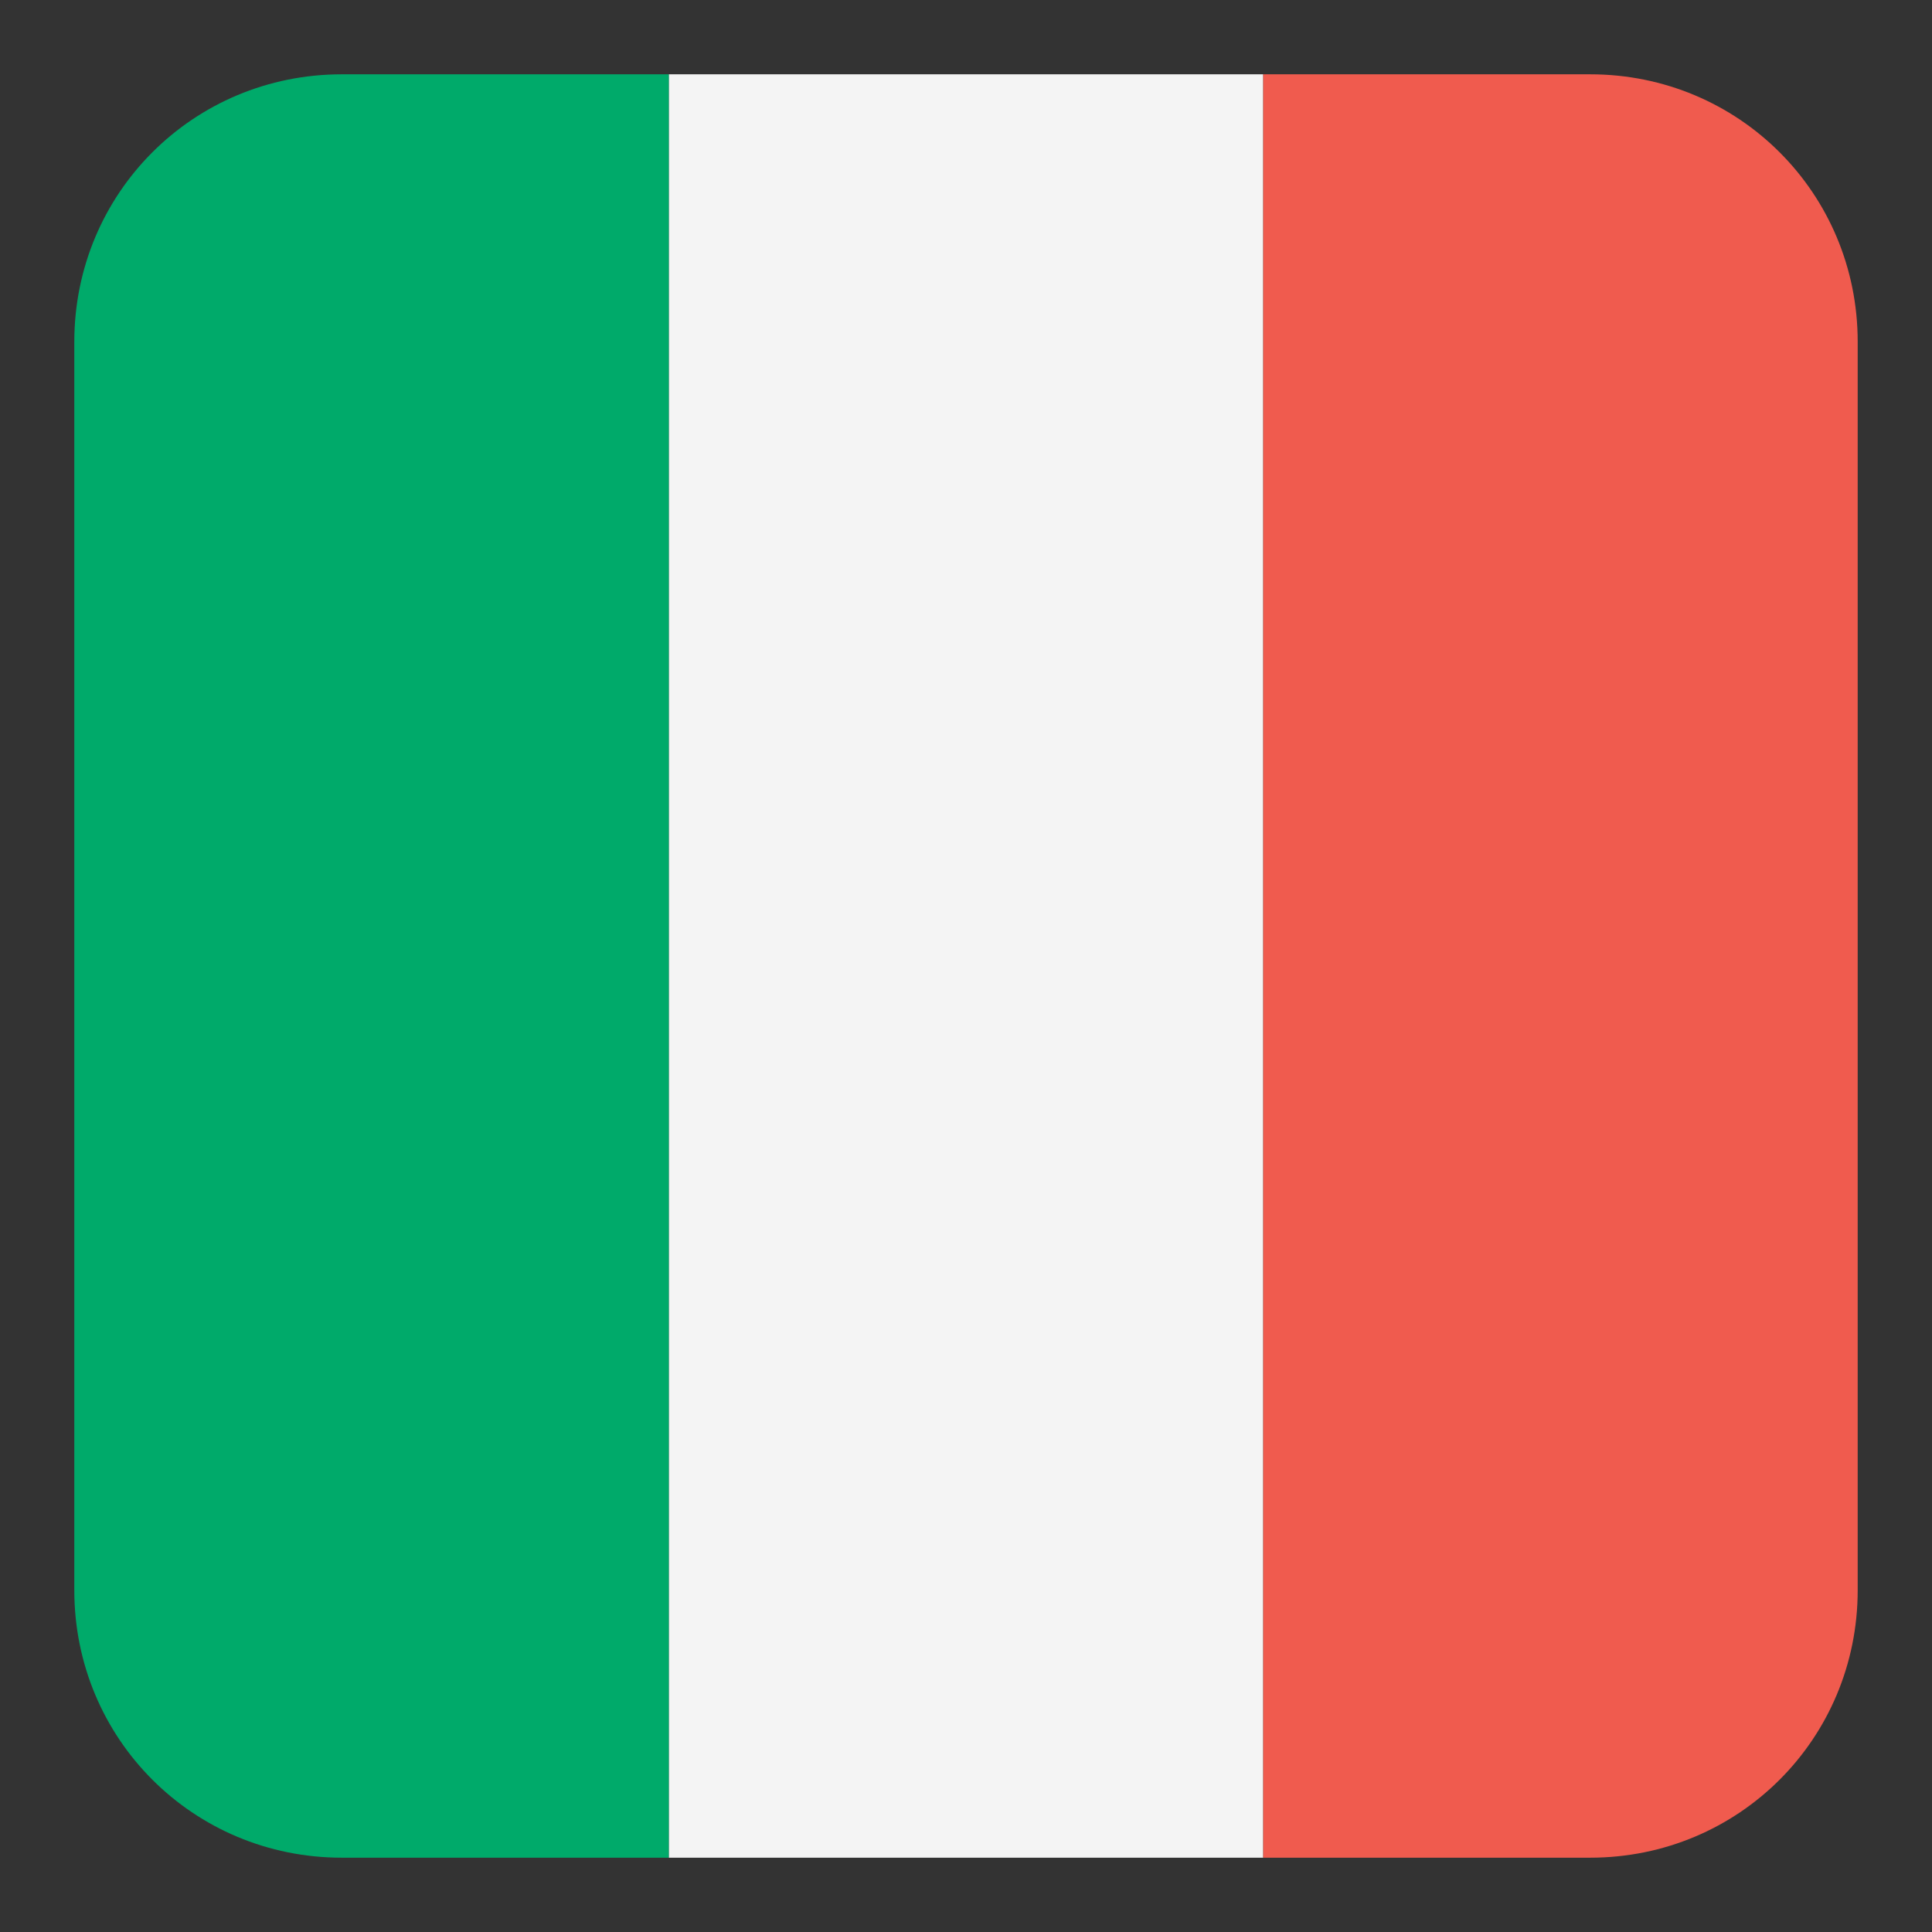
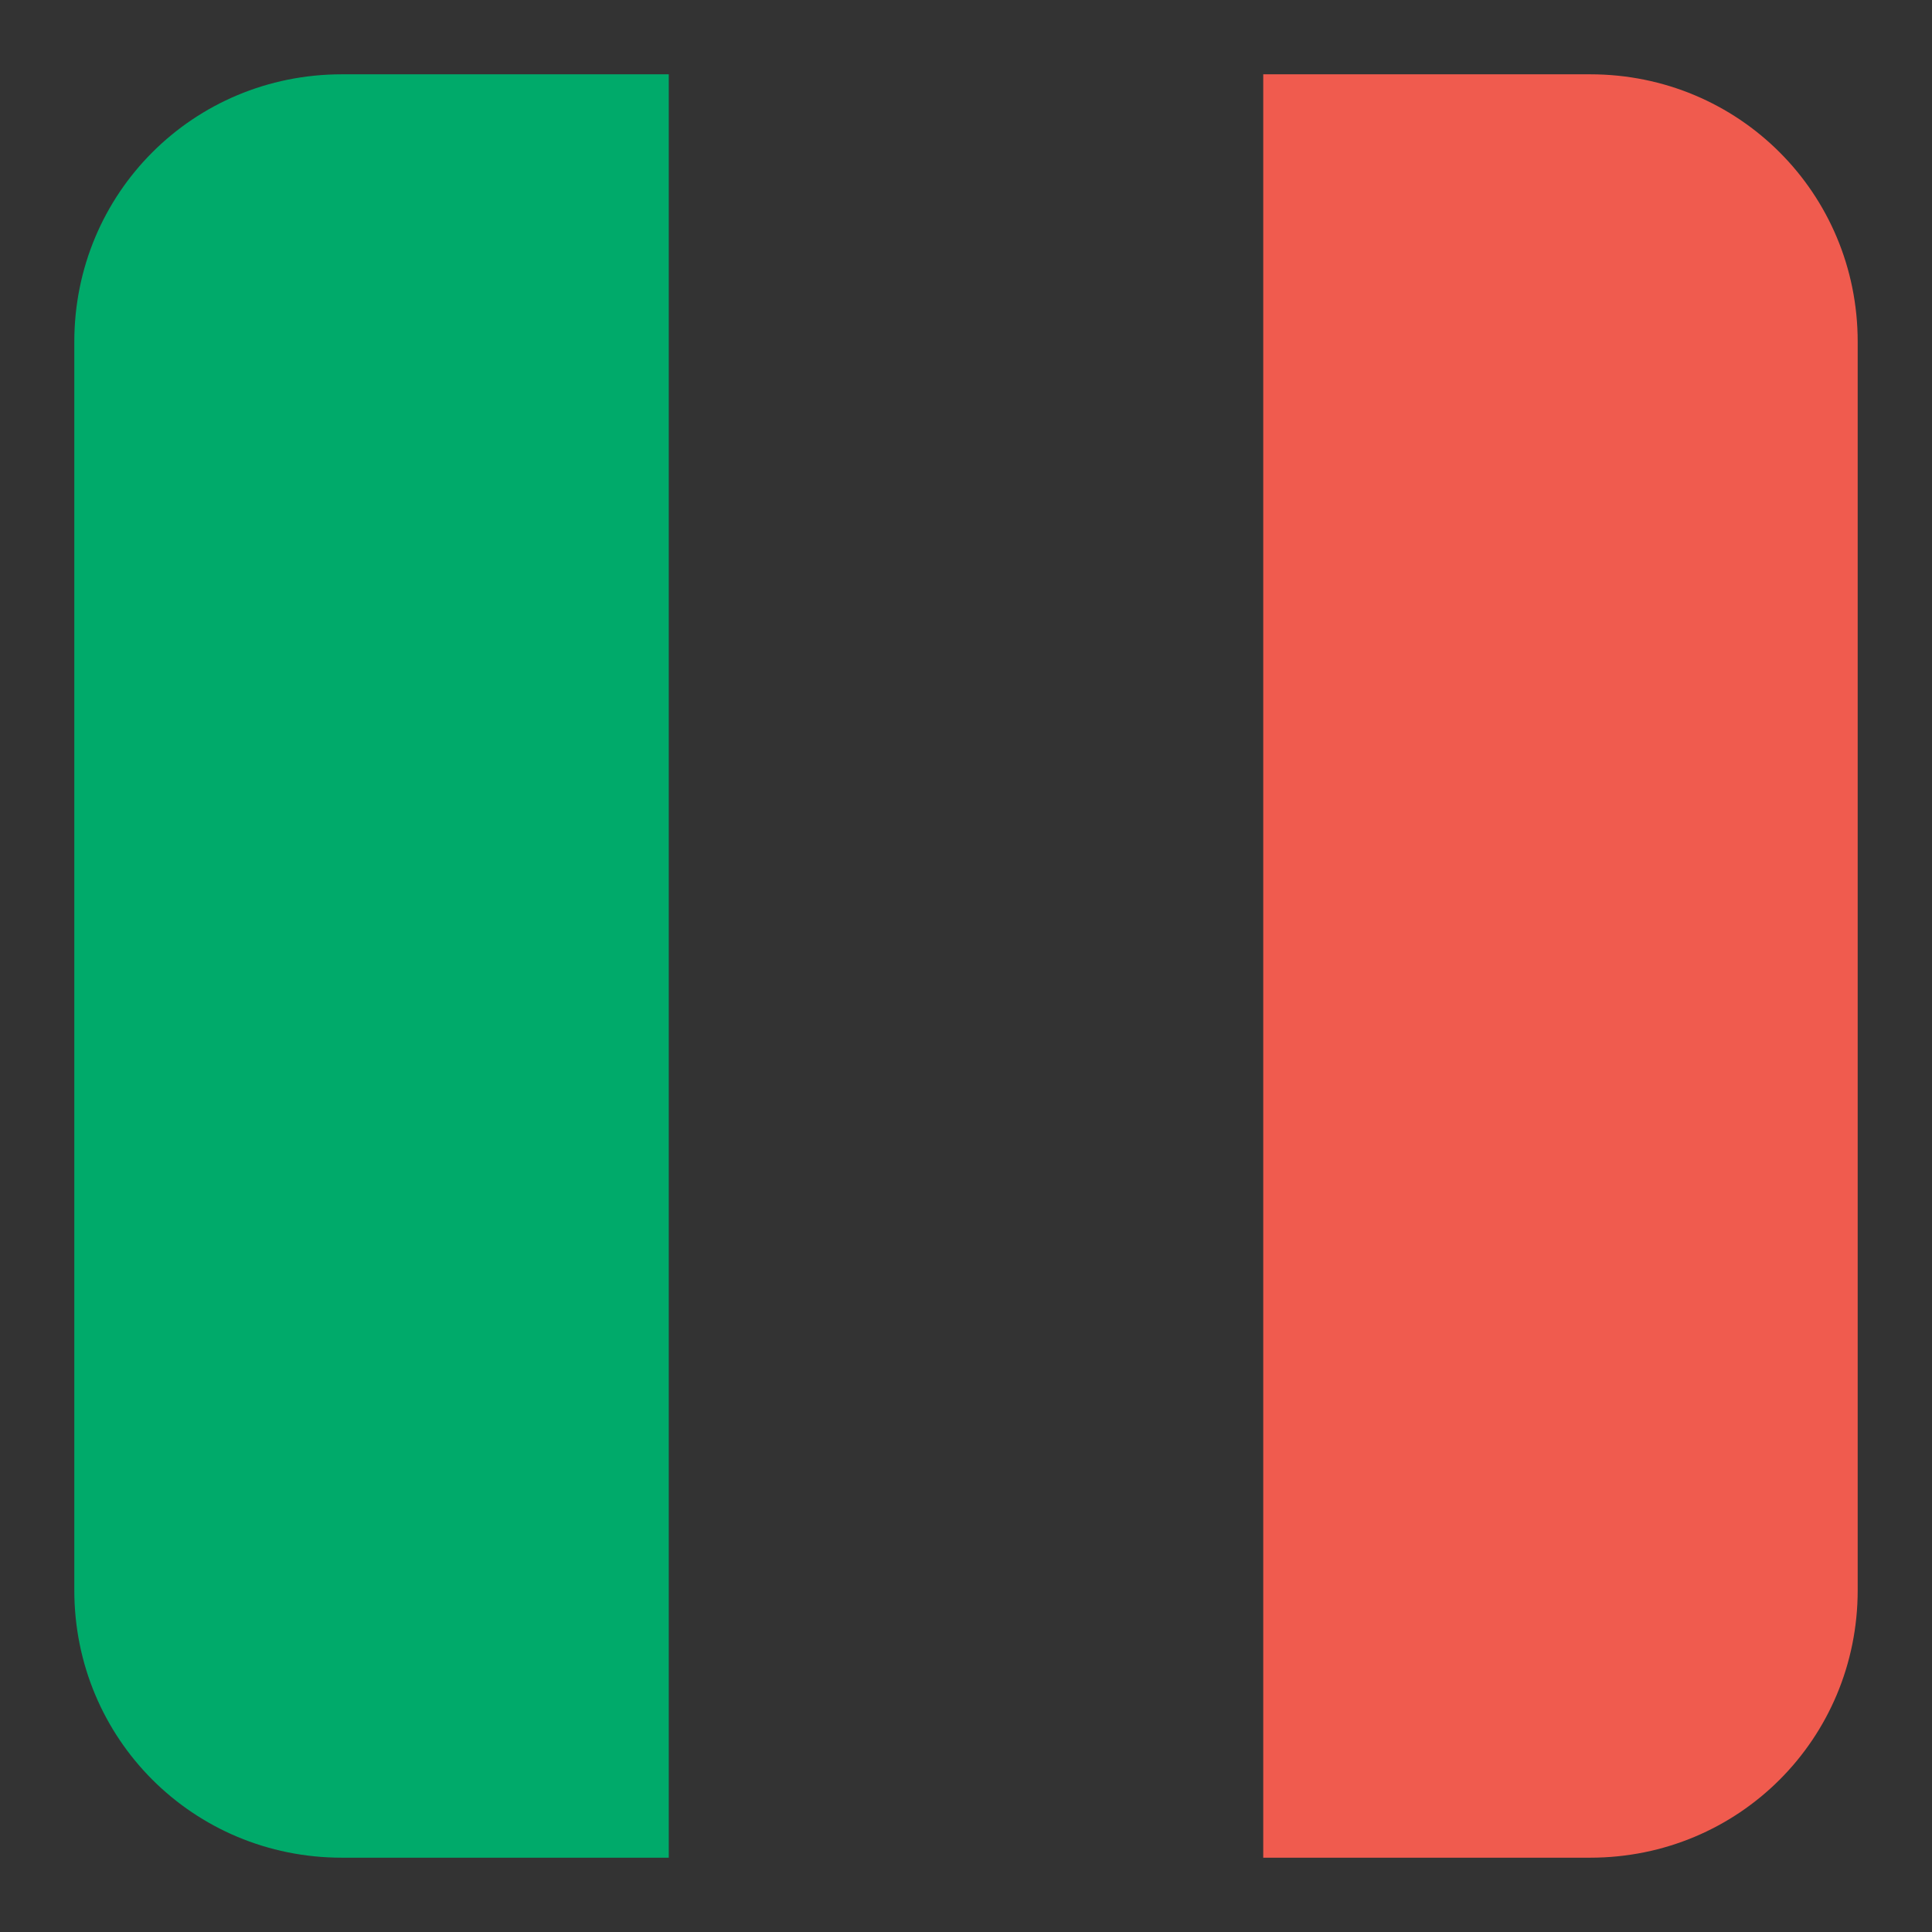
<svg xmlns="http://www.w3.org/2000/svg" version="1.1" id="Layer_1" x="0px" y="0px" viewBox="0 0 26 26" style="enable-background:new 0 0 26 26;" xml:space="preserve">
  <rect x="0" y="0" width="26" height="26" fill="#333333" stroke="none" />
  <style type="text/css">
	.st0{fill:#F4F4F4;}
	.st1{fill:#00AA6A;}
	.st2{fill:#F05B4E;}
</style>
-   <path class="st0" d="M17,1H9v24h8V1z" />
  <path class="st1" d="M4.6,1C2.6,1,1,2.6,1,4.6l0,0v16.8c0,2,1.6,3.6,3.6,3.6l0,0H9V1H4.6z" />
  <path class="st2" d="M21.4,1H17v24h4.4c2,0,3.6-1.6,3.6-3.6l0,0V4.6C25,2.6,23.4,1,21.4,1L21.4,1z" />
</svg>